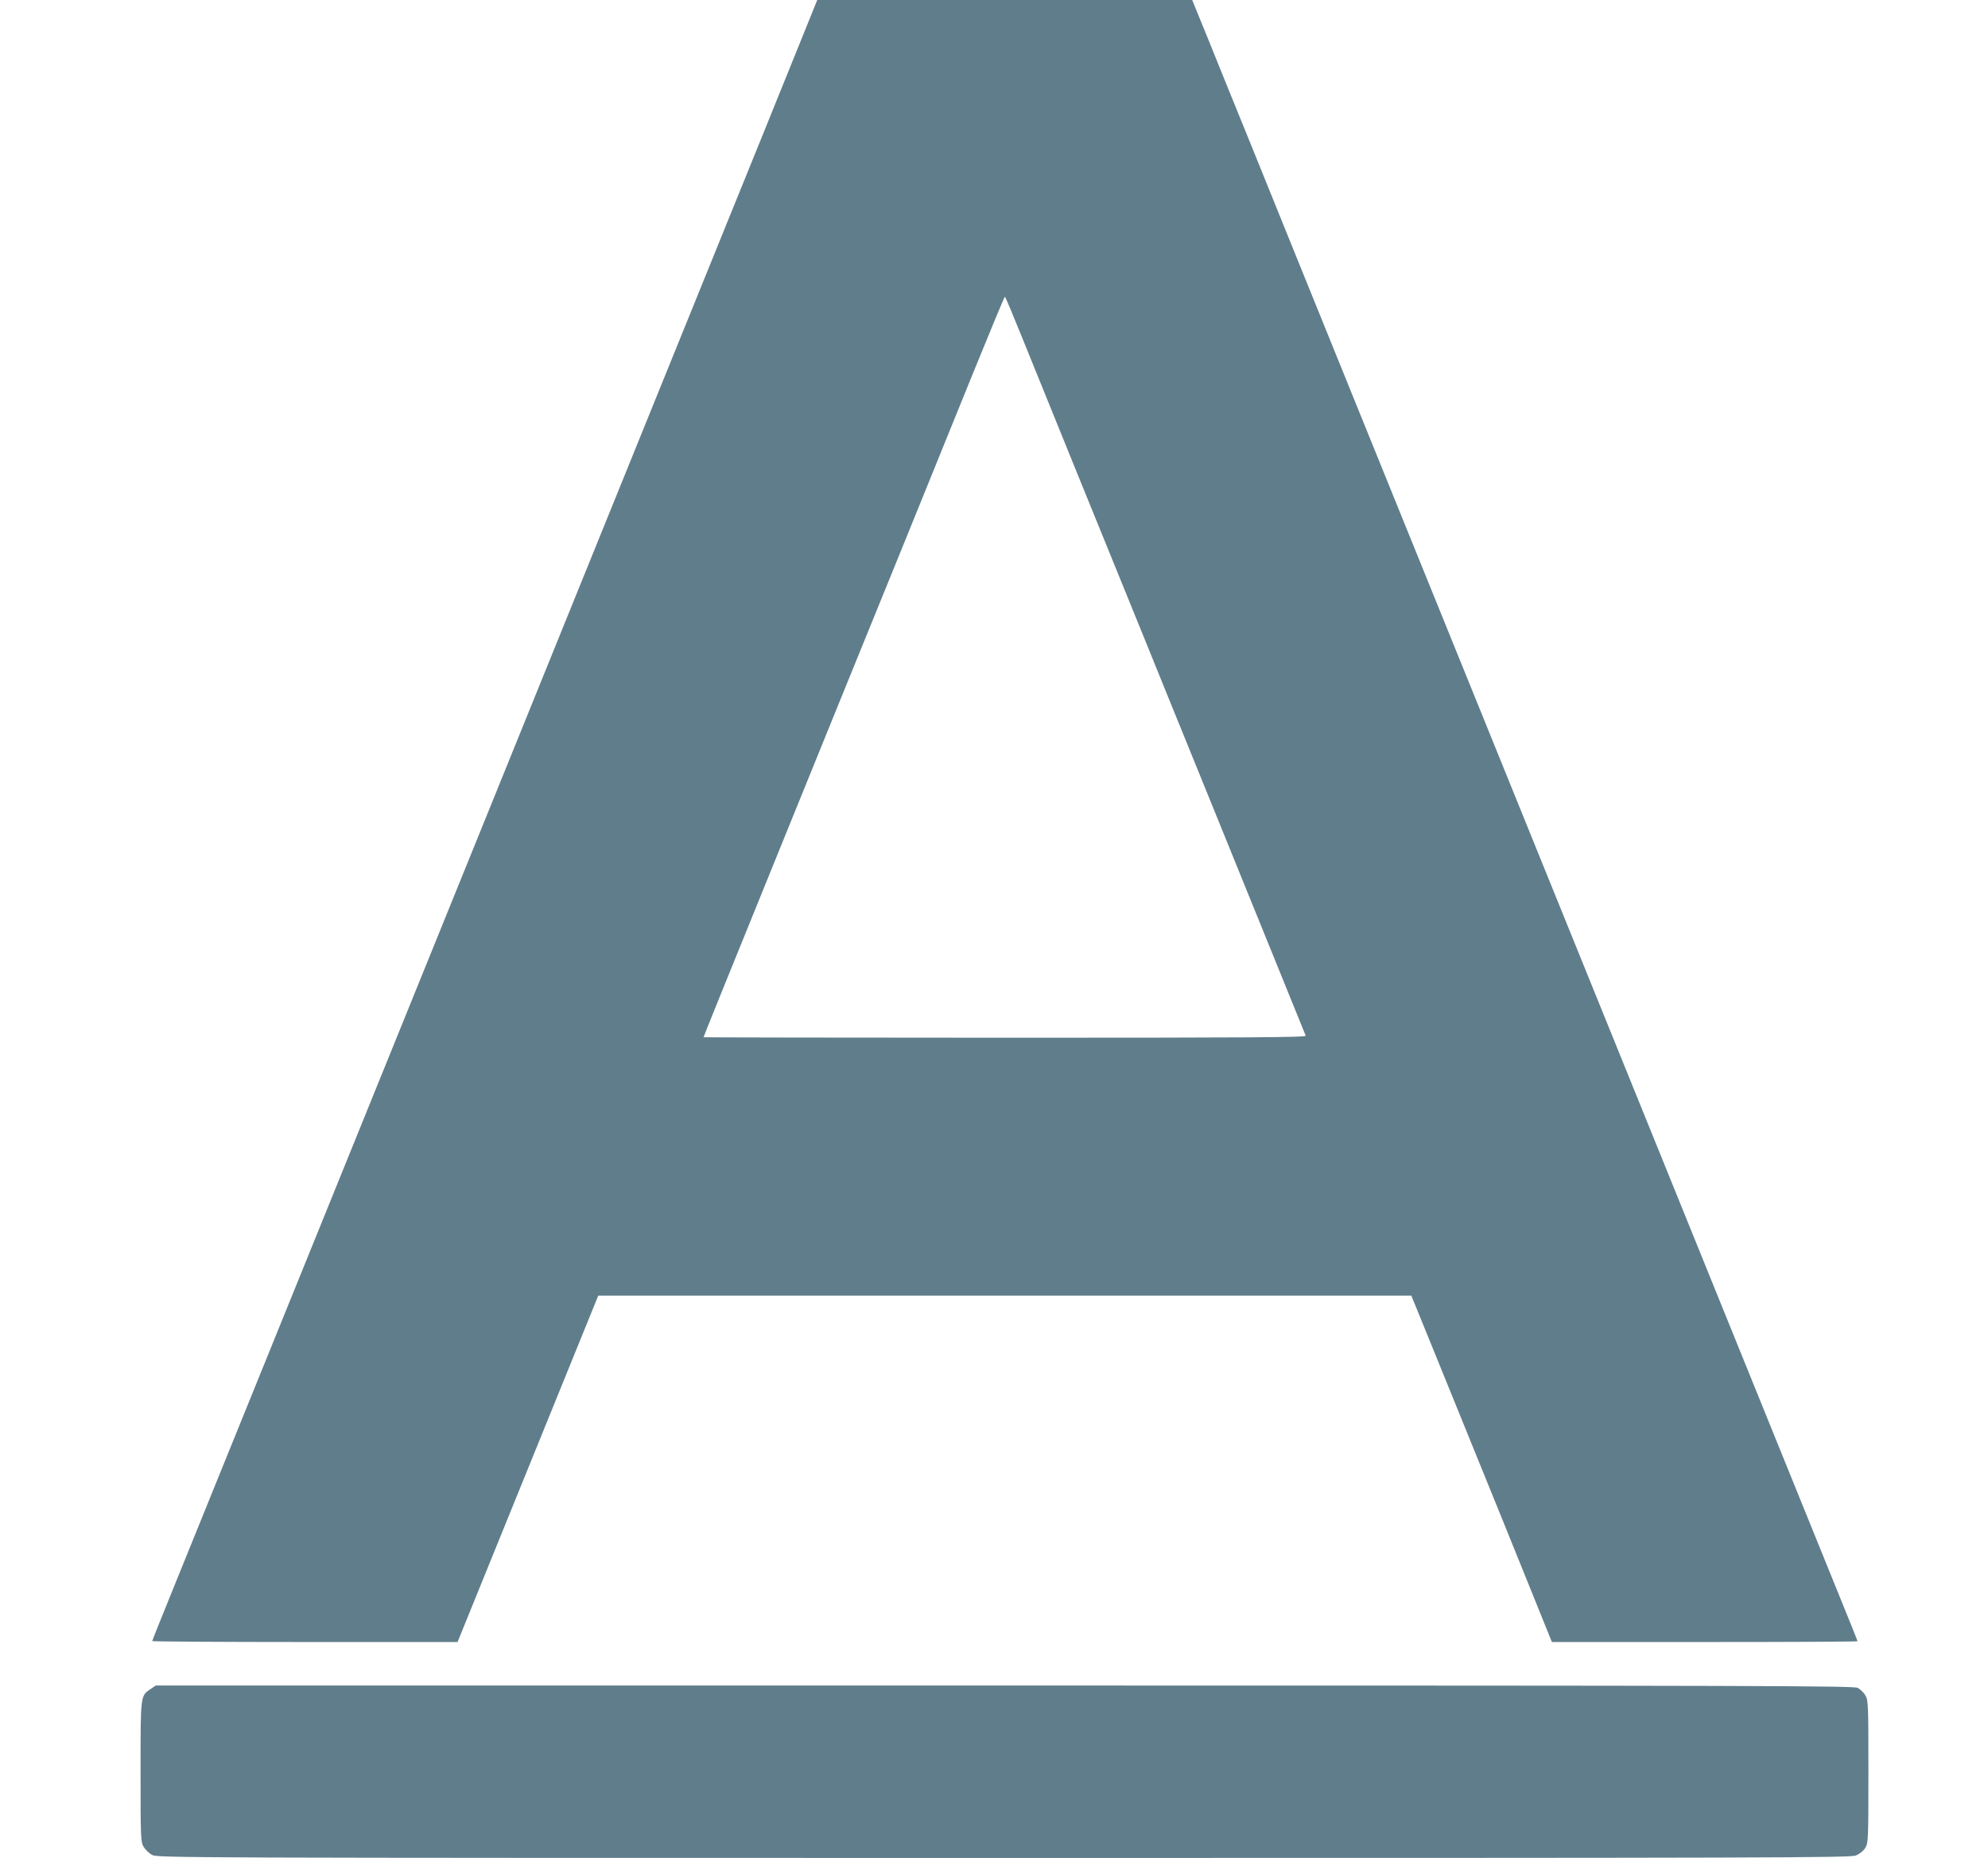
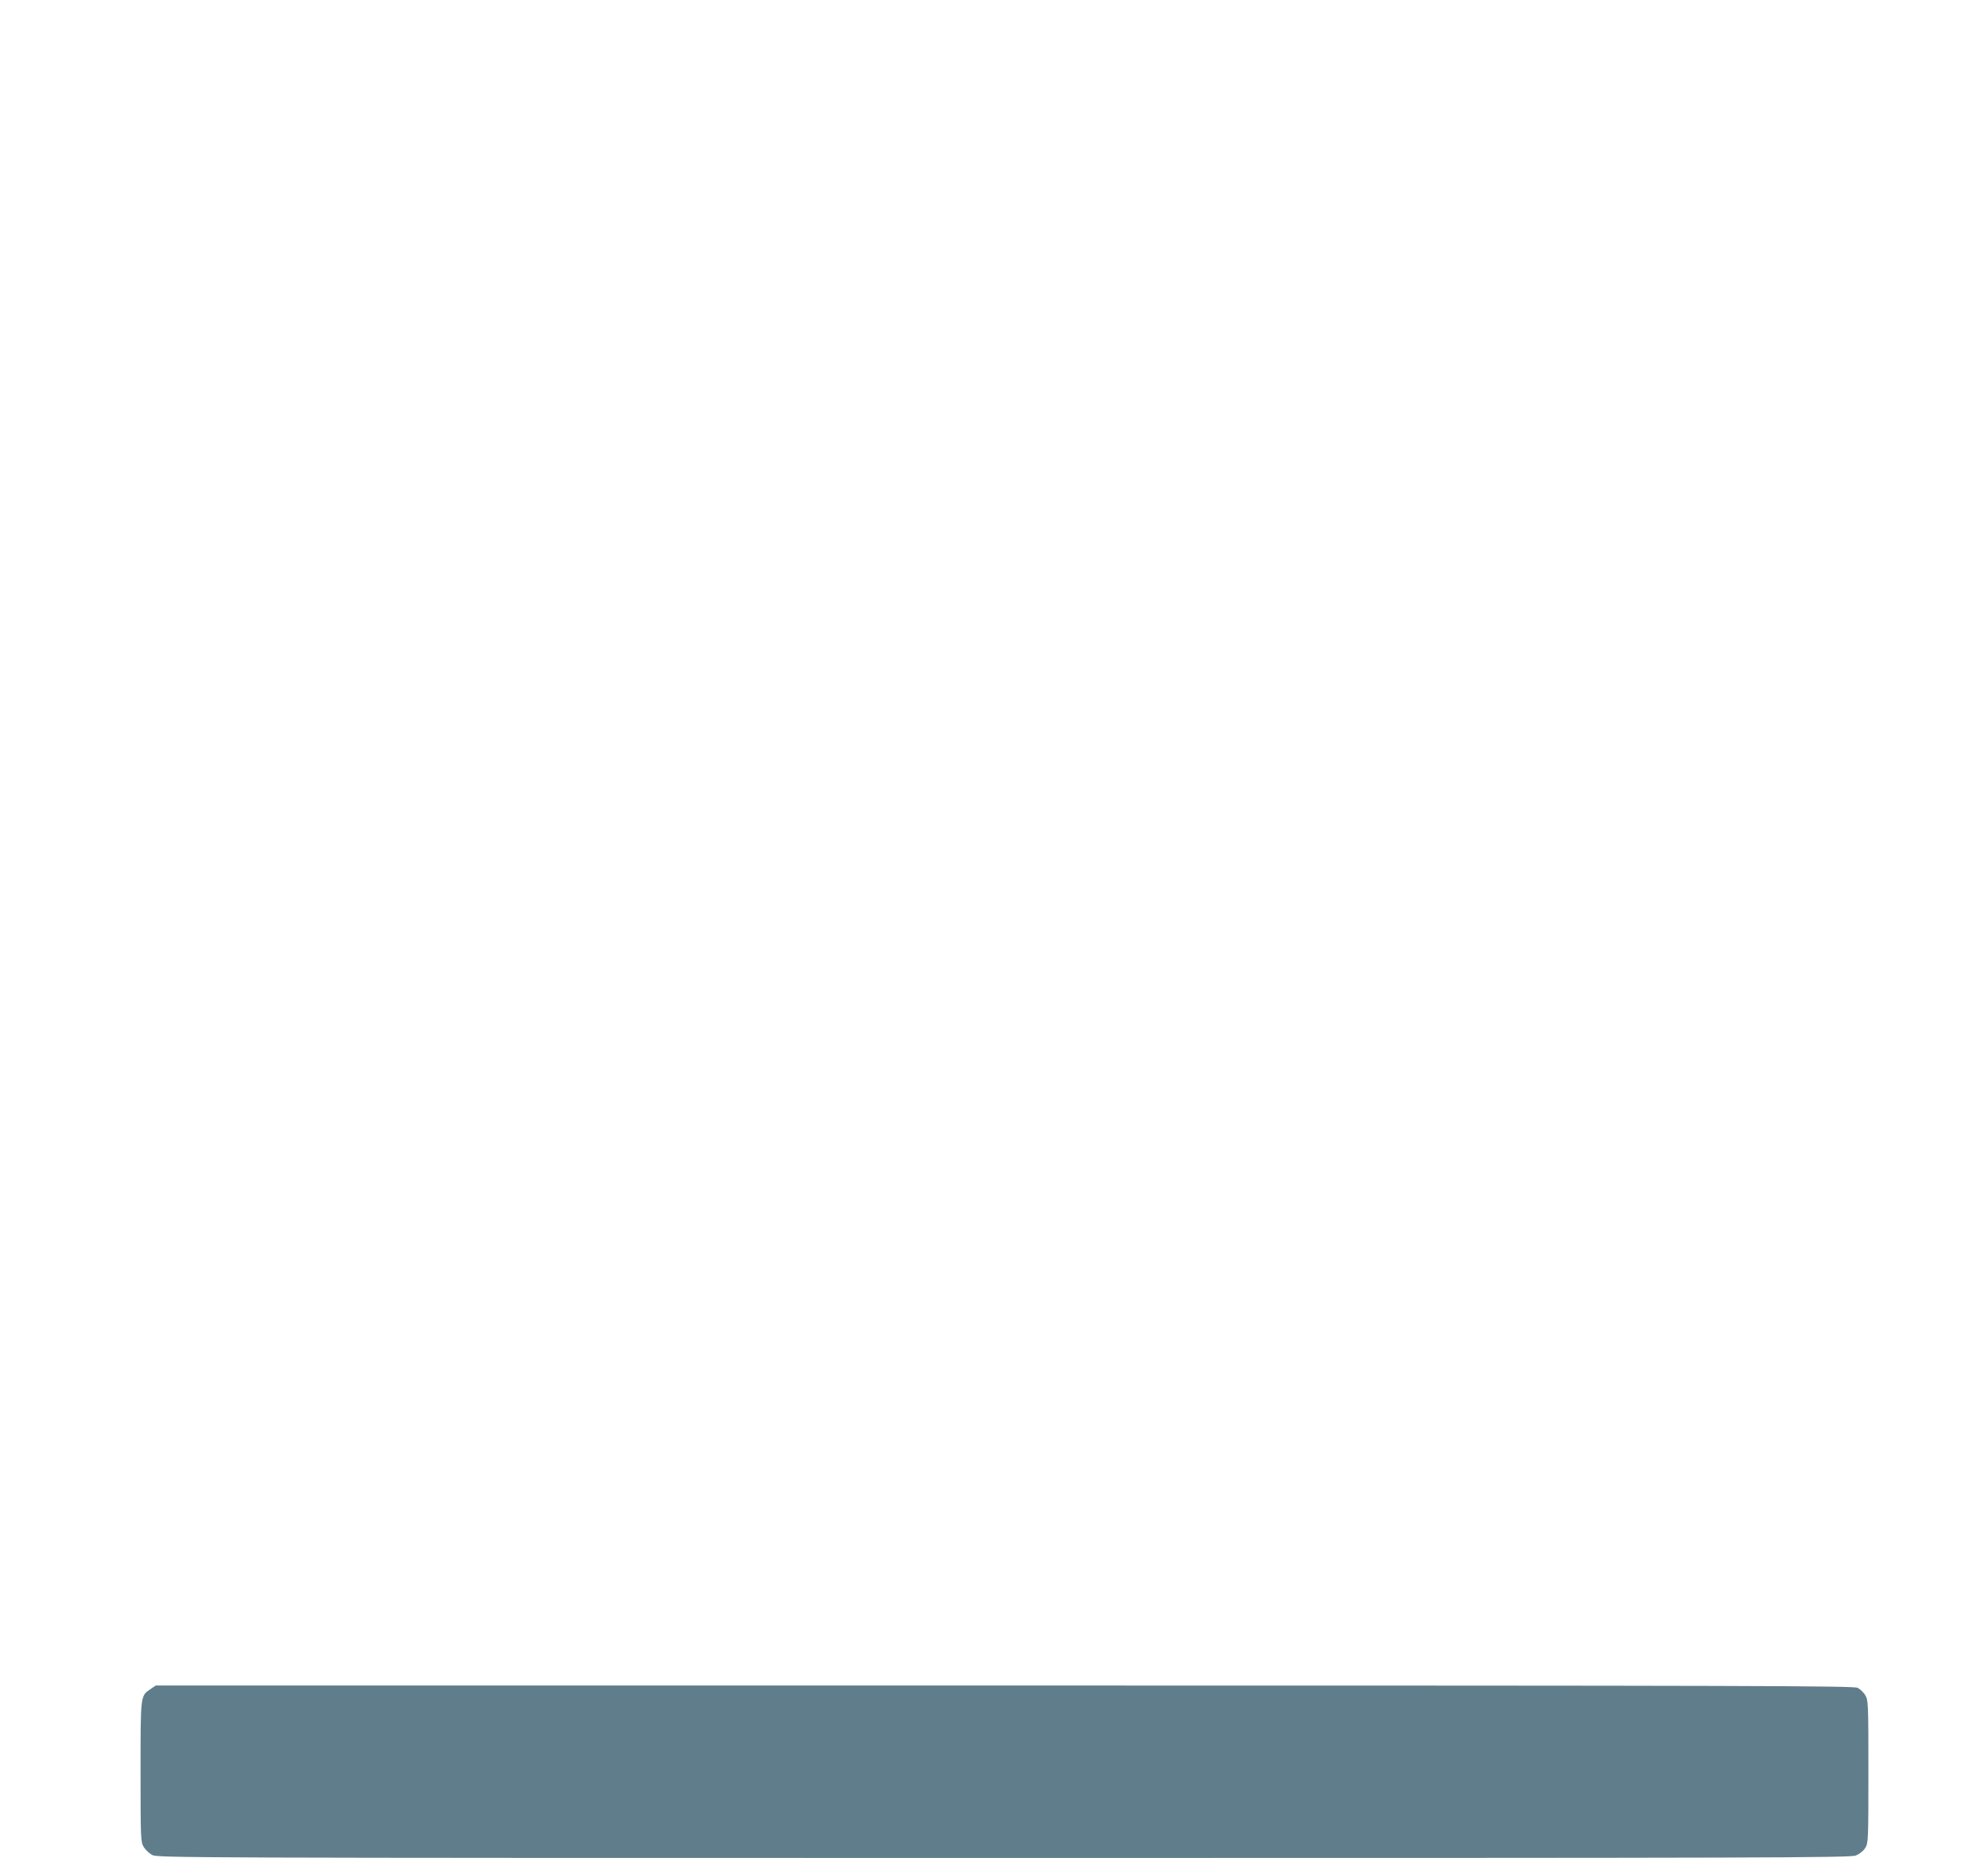
<svg xmlns="http://www.w3.org/2000/svg" version="1.0" width="1280pt" height="1196pt" viewBox="0 0 1280 1196" preserveAspectRatio="xMidYMid meet">
  <g transform="translate(0,1196) scale(0.1,-0.1)" fill="#607d8b" stroke="none">
-     <path d="M5150 11683 c-62 -153 -170 -420 -240 -593 -70 -173 -196 -484 -280 -690 -84 -206 -214 -528 -290 -715 -76 -187 -206 -509 -290 -715 -84 -206 -214 -528 -290 -715 -76 -187 -211 -520 -300 -740 -89 -220 -224 -553 -300 -740 -76 -187 -206 -509 -290 -715 -84 -206 -214 -528 -290 -715 -76 -187 -206 -509 -290 -715 -84 -206 -214 -528 -290 -715 -76 -187 -206 -509 -290 -715 -245 -605 -418 -1030 -579 -1427 -83 -204 -151 -374 -151 -377 0 -3 442 -6 983 -6 l983 0 314 773 c172 424 376 926 453 1115 l139 342 2618 0 2617 0 121 -297 c268 -657 718 -1767 757 -1866 l27 -67 984 0 c541 0 984 2 984 5 0 3 -49 125 -109 272 -60 148 -182 448 -271 668 -89 220 -220 542 -290 715 -70 173 -201 495 -290 715 -89 220 -224 553 -300 740 -76 187 -206 509 -290 715 -84 206 -214 528 -290 715 -76 187 -206 509 -290 715 -84 206 -215 530 -292 720 -297 733 -421 1038 -568 1400 -84 206 -214 528 -290 715 -195 481 -431 1062 -624 1540 -92 226 -215 528 -273 673 l-107 262 -1207 0 -1207 0 -112 -277z m1427 -1886 c56 -138 222 -547 368 -907 147 -360 329 -808 405 -995 76 -187 250 -617 388 -955 542 -1334 664 -1635 669 -1647 4 -11 -352 -13 -1936 -13 -1068 0 -1941 2 -1941 3 0 5 145 362 470 1162 139 341 314 773 390 960 76 187 258 635 405 995 146 360 357 879 468 1153 111 273 204 497 207 497 3 0 51 -114 107 -253z" />
    <path d="M969 1087 c-65 -44 -64 -35 -64 -532 0 -432 1 -451 20 -484 11 -18 36 -42 55 -52 34 -18 187 -19 5482 -19 4972 0 5451 1 5488 16 23 10 48 29 60 49 19 31 20 48 20 491 0 438 -1 460 -20 491 -10 18 -33 39 -49 48 -27 13 -581 15 -5494 15 l-5464 0 -34 -23z" />
  </g>
</svg>